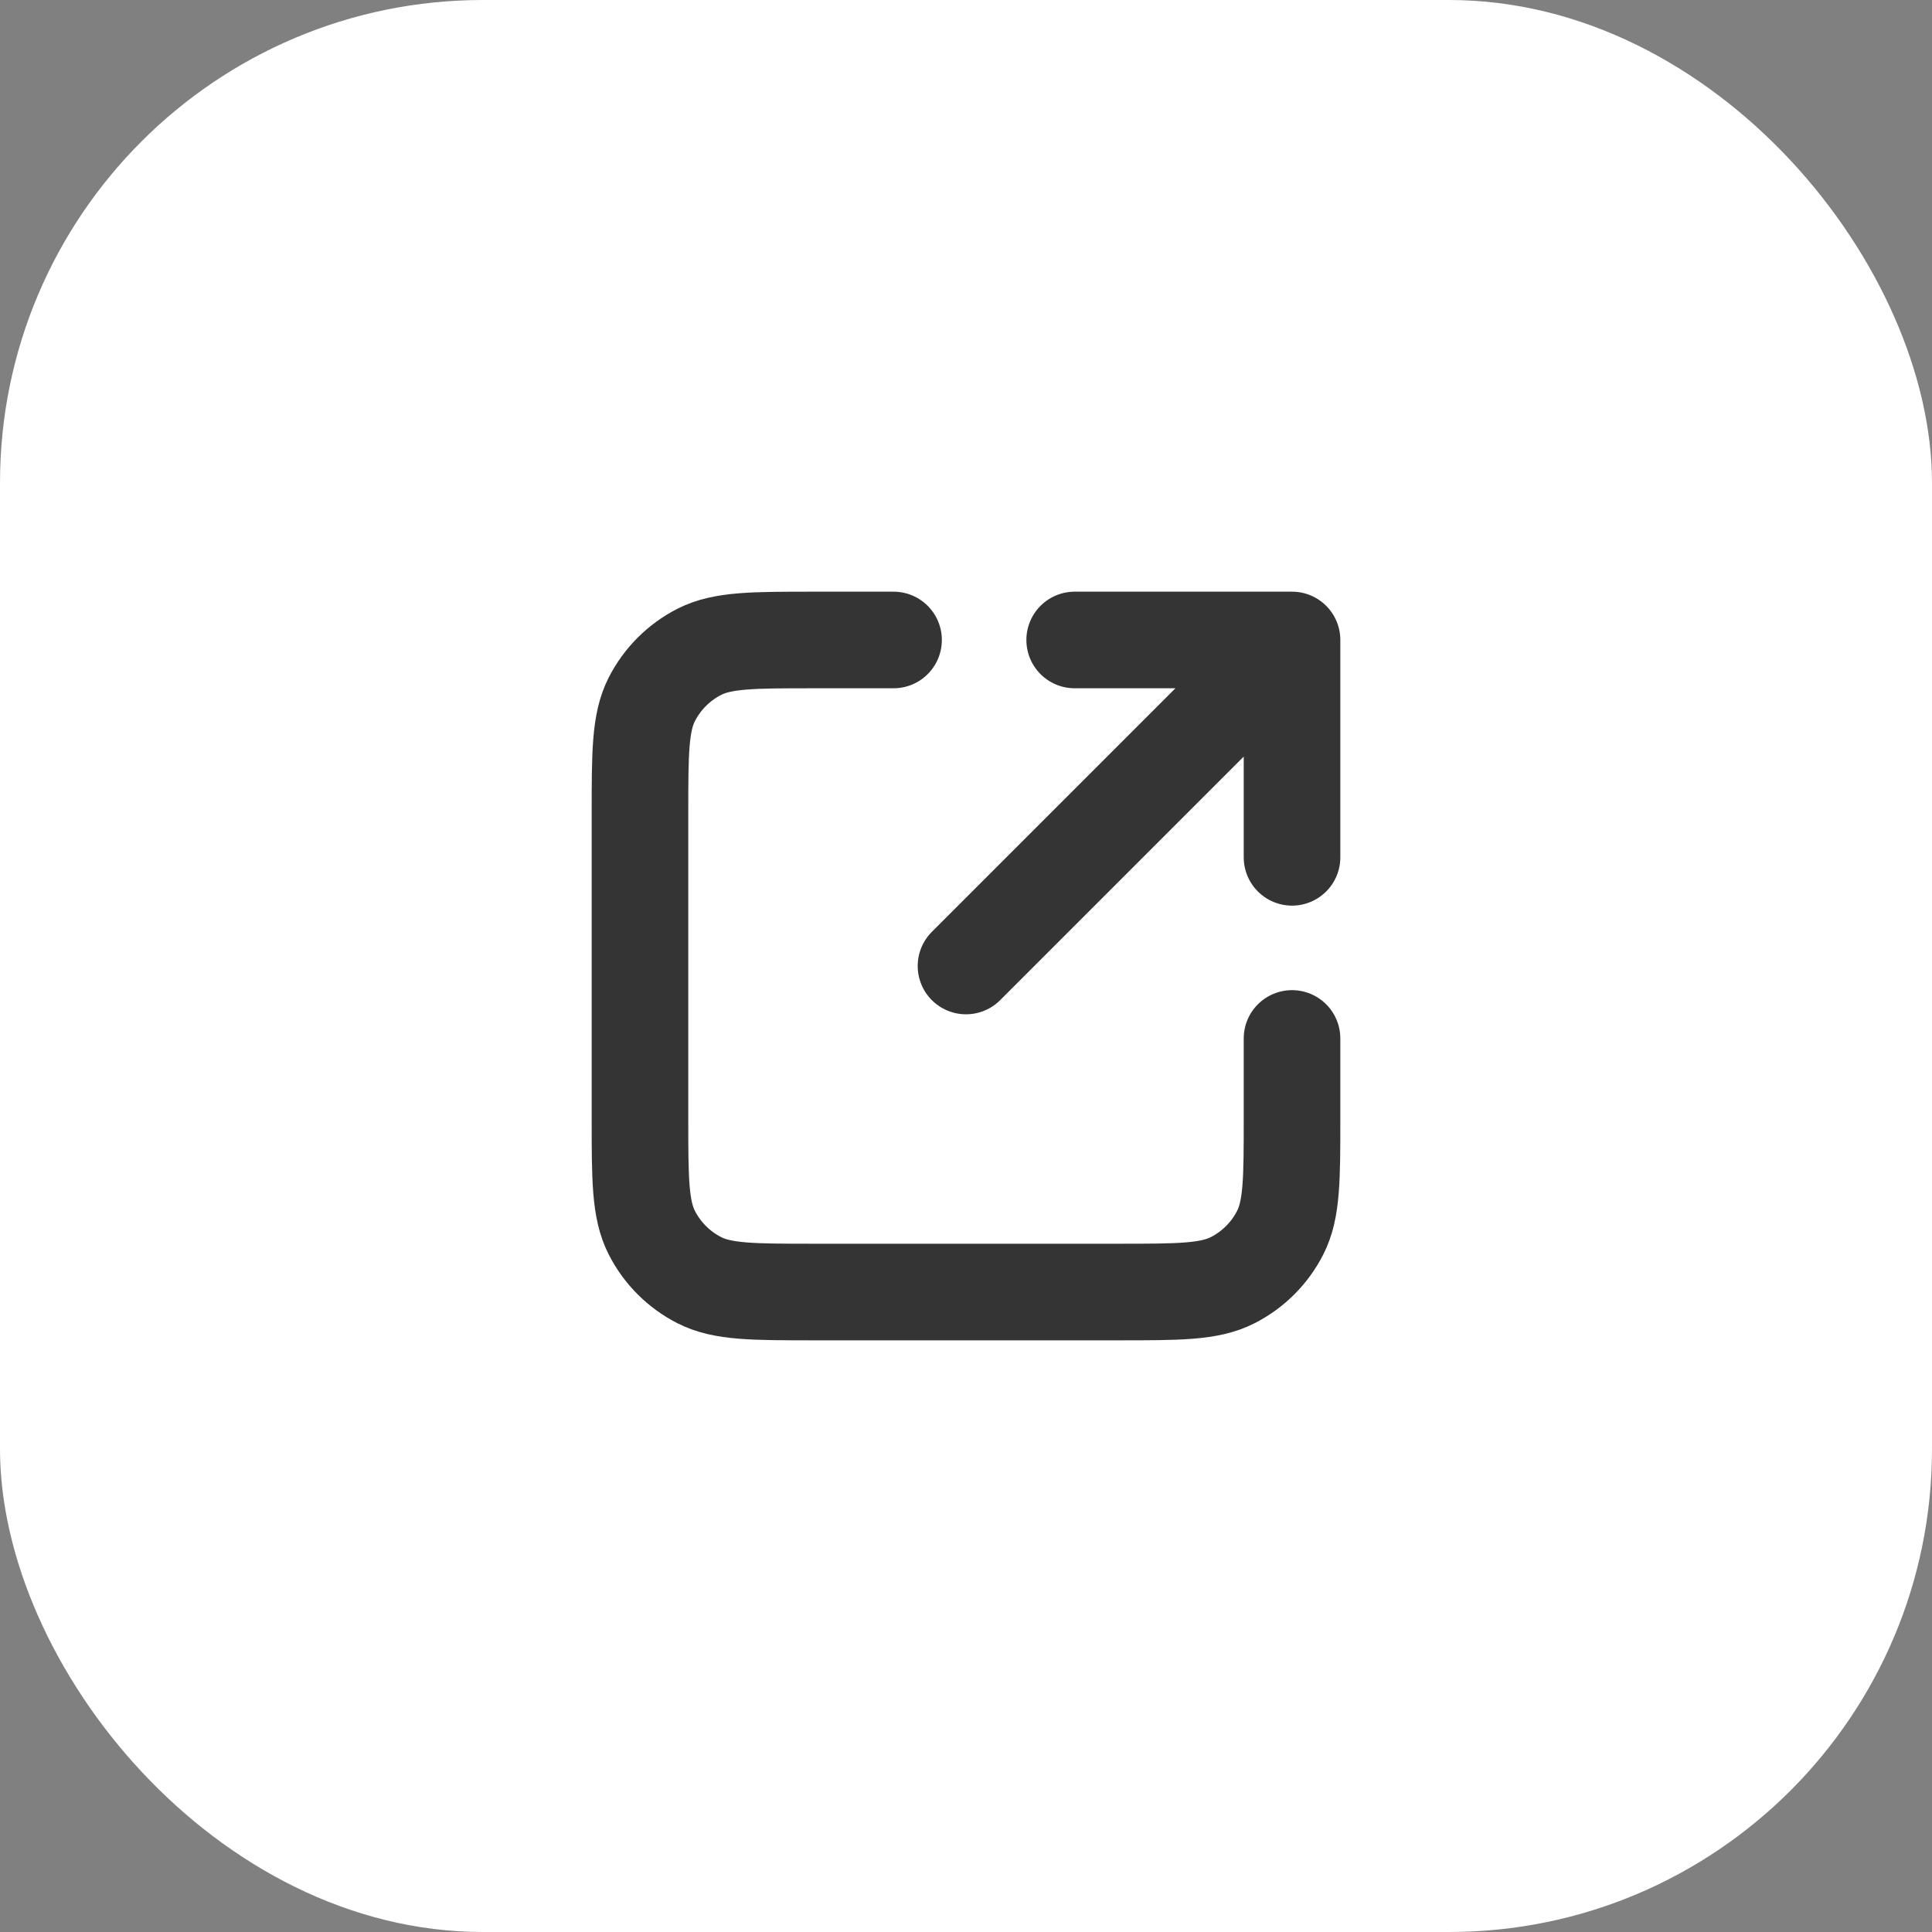
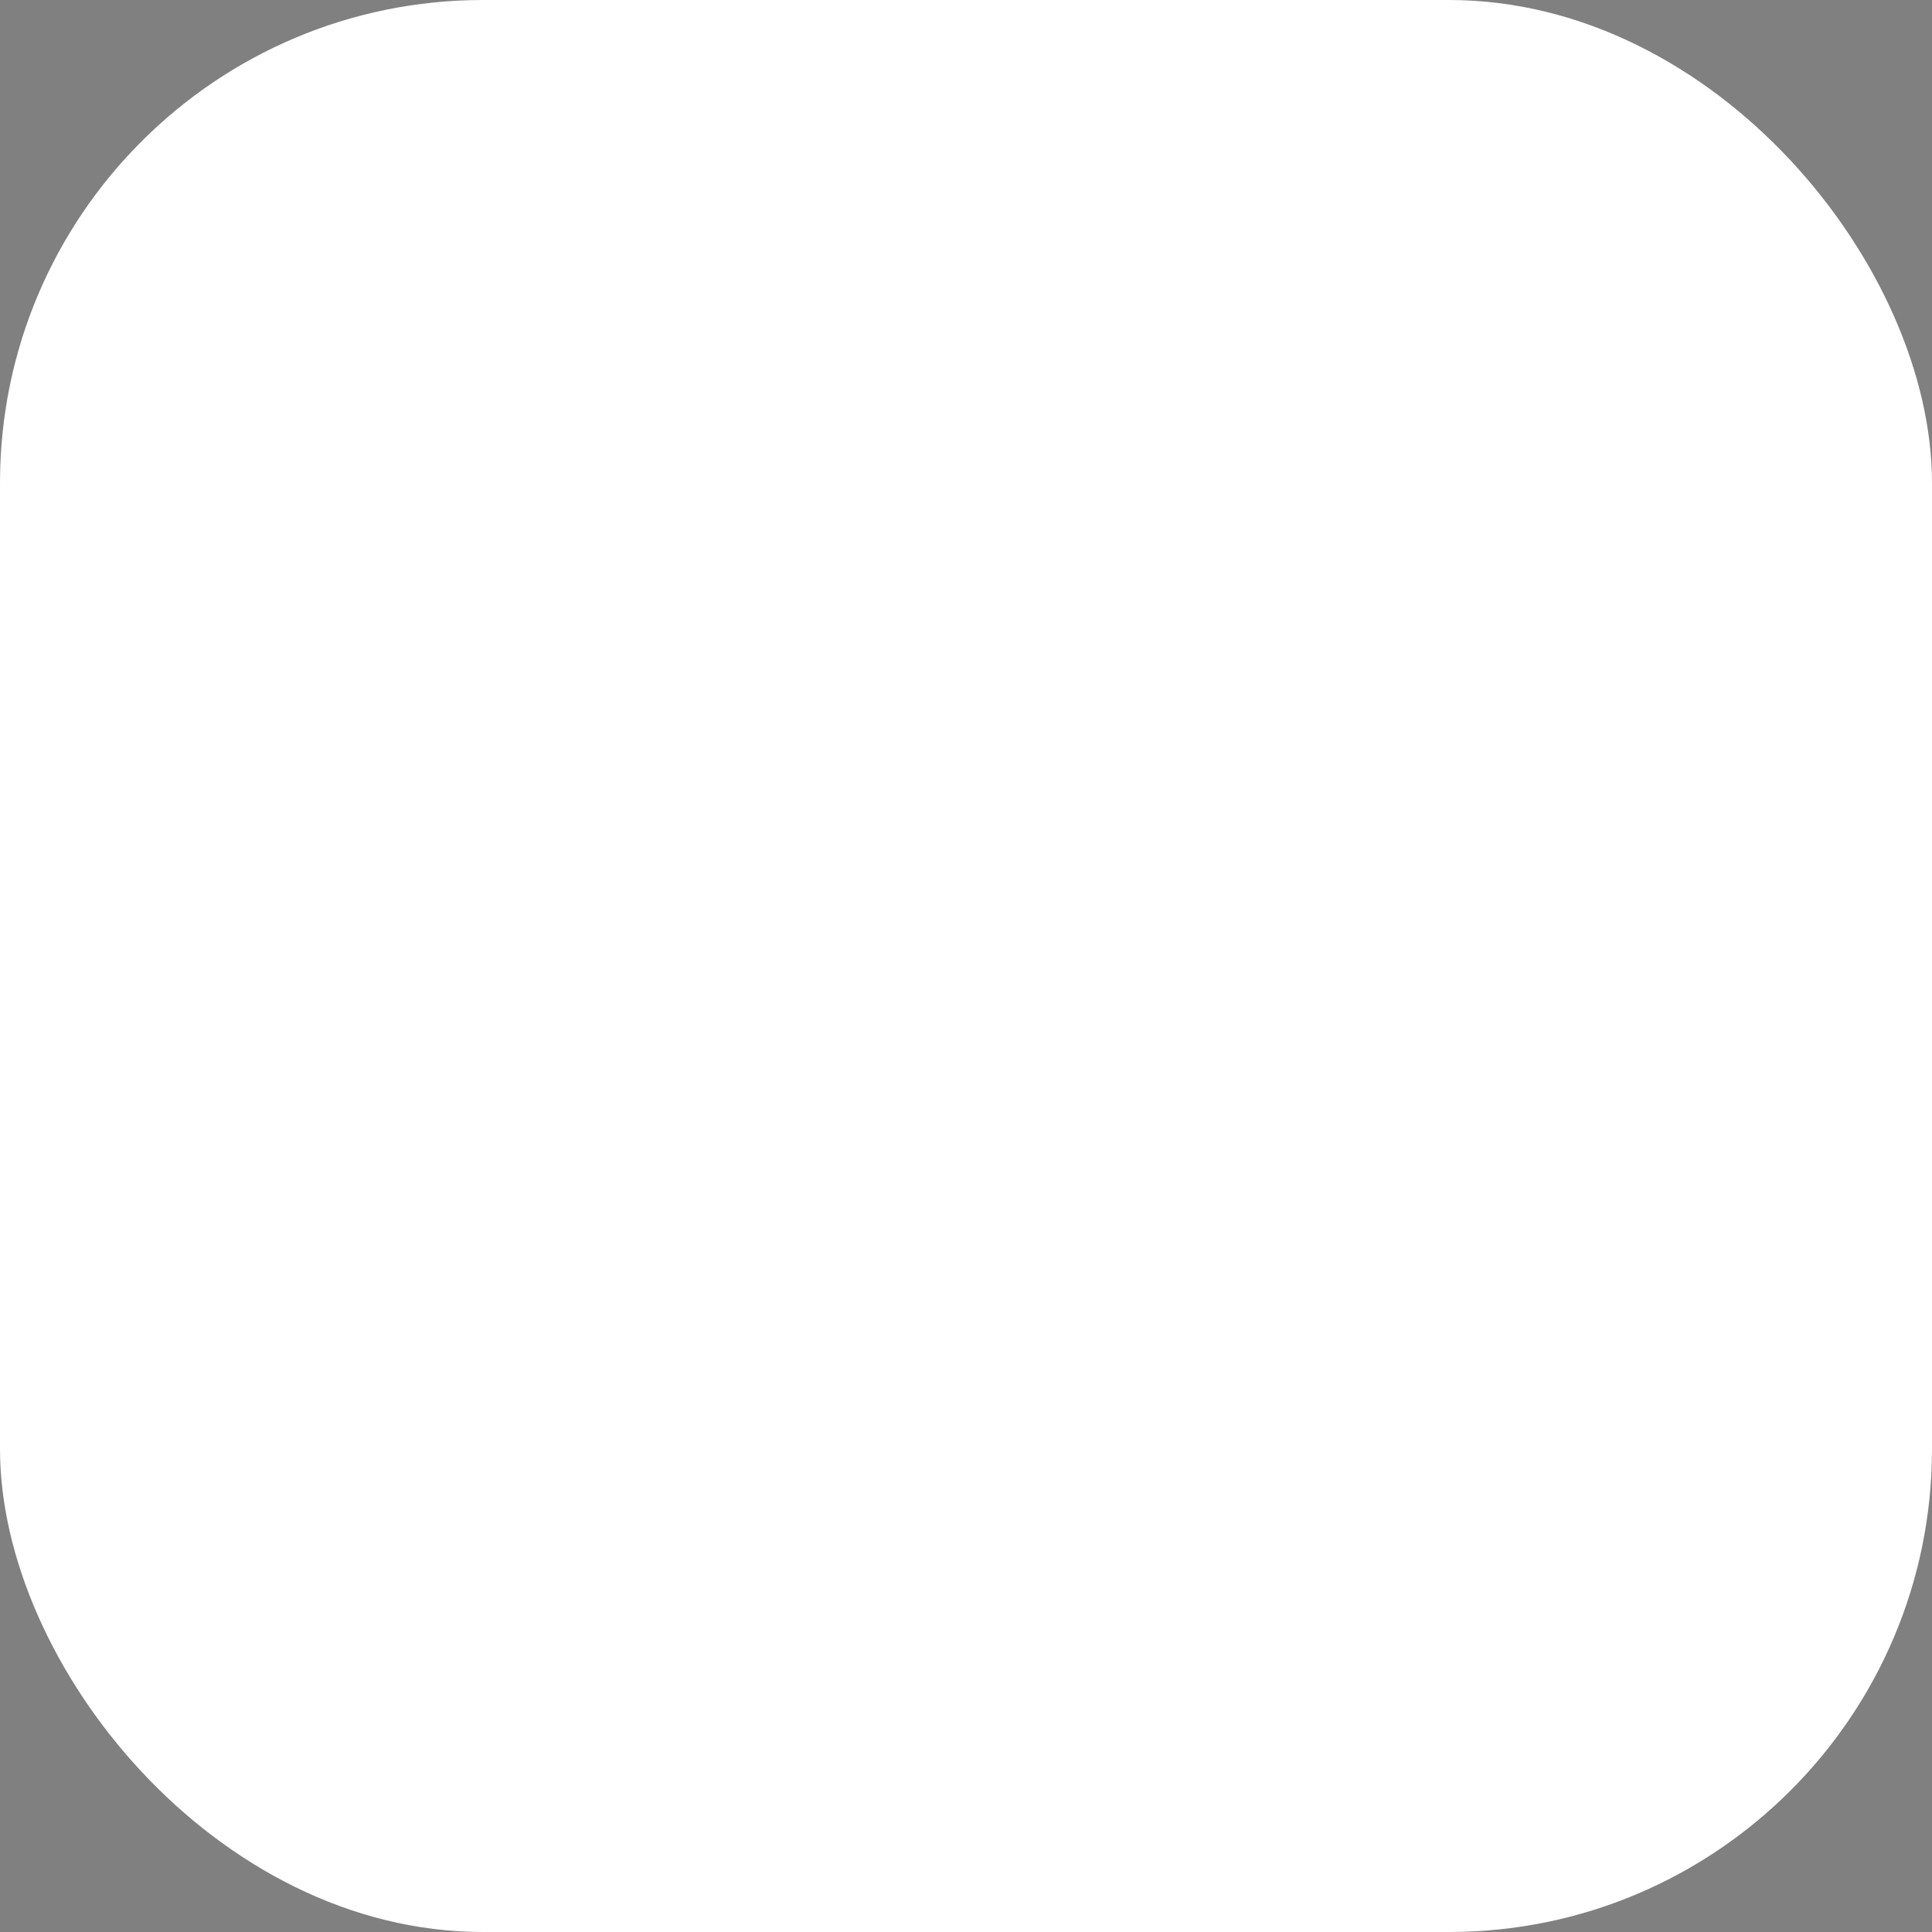
<svg xmlns="http://www.w3.org/2000/svg" width="40" height="40" viewBox="0 0 40 40" fill="none">
  <rect x="0" y="0" width="40" height="40" fill="#808080" stroke="none" />
  <rect width="40" height="40" rx="10" fill="white" />
-   <path d="M26.75 17.75L26.75 13.25M26.75 13.25H22.25M26.75 13.25L20 20M18.5 13.25H16.85C15.59 13.25 14.96 13.25 14.479 13.495C14.055 13.711 13.711 14.055 13.495 14.479C13.25 14.96 13.25 15.59 13.25 16.85V23.15C13.25 24.41 13.25 25.04 13.495 25.521C13.711 25.945 14.055 26.289 14.479 26.505C14.96 26.75 15.59 26.75 16.85 26.75H23.15C24.41 26.75 25.04 26.75 25.521 26.505C25.945 26.289 26.289 25.945 26.505 25.521C26.75 25.04 26.75 24.41 26.75 23.15V21.5" stroke="#343434" stroke-width="2" stroke-linecap="round" stroke-linejoin="round" />
</svg>